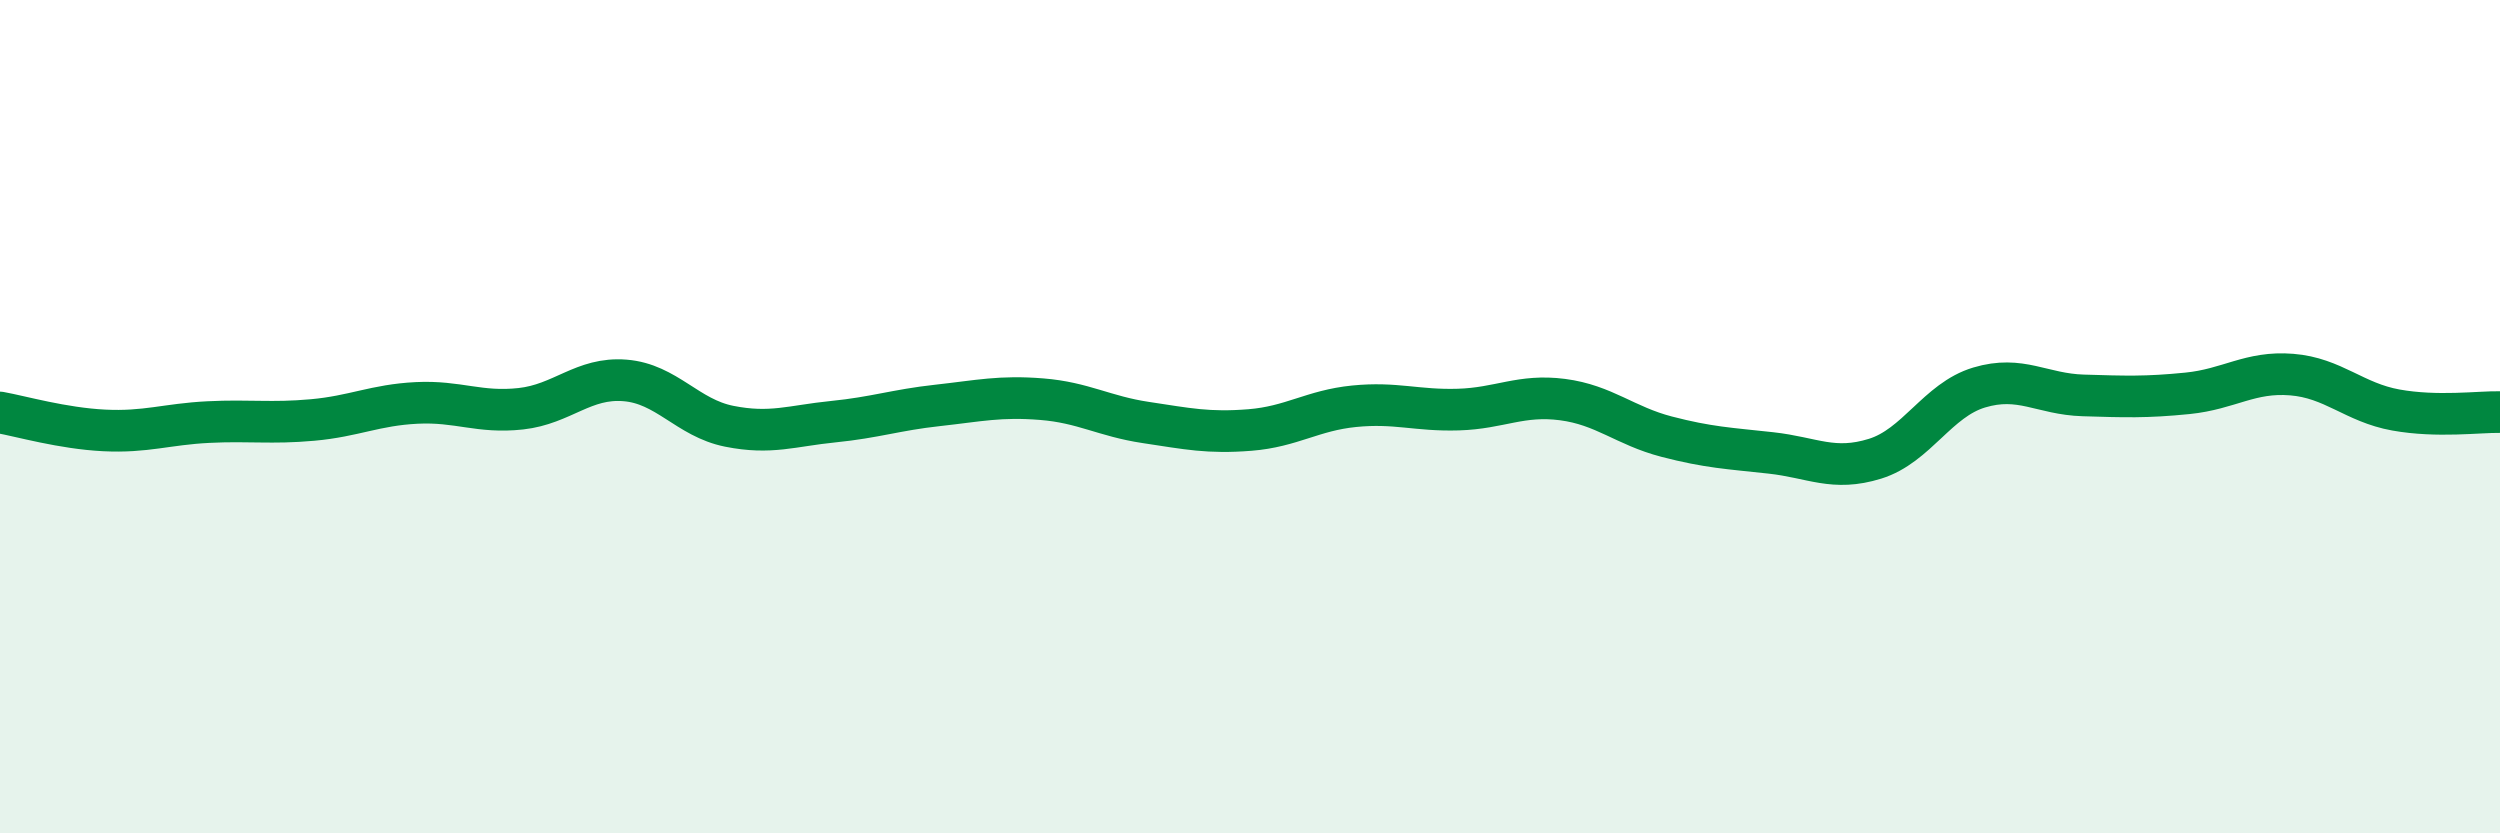
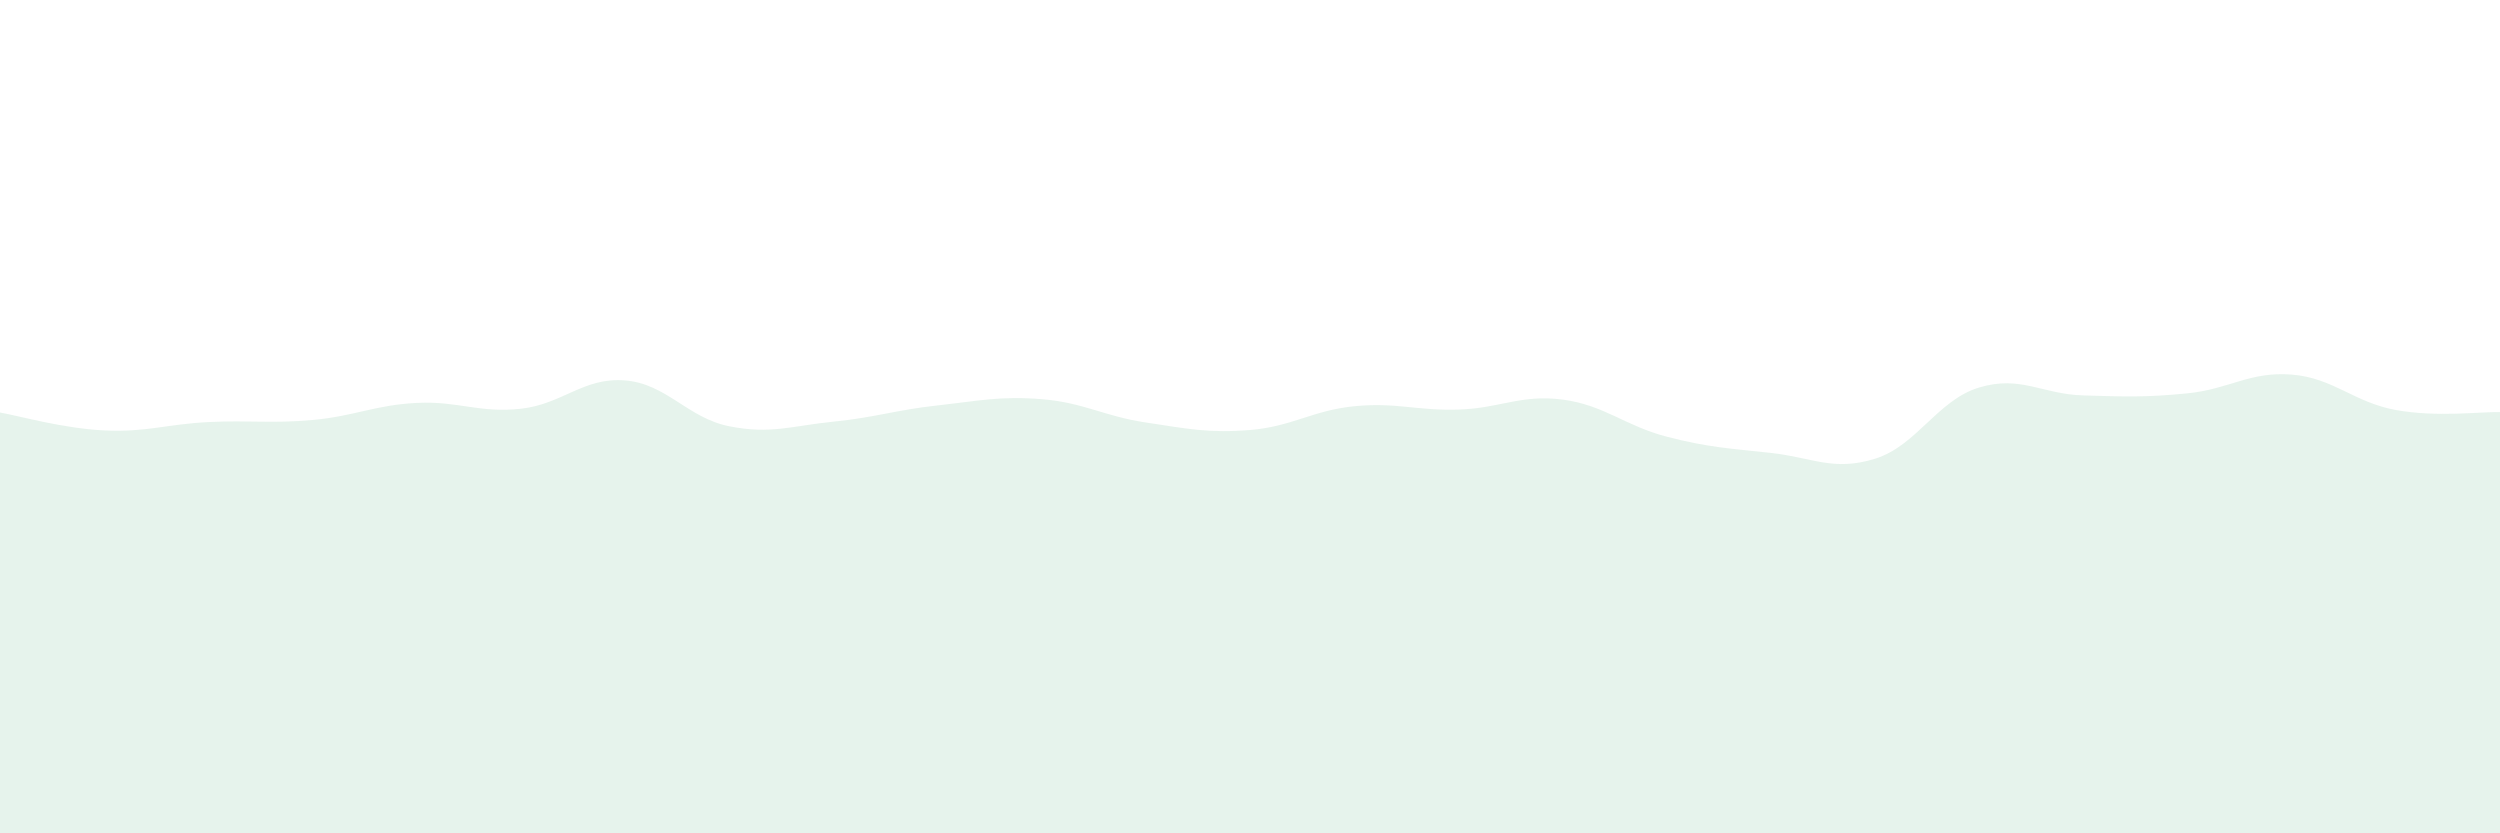
<svg xmlns="http://www.w3.org/2000/svg" width="60" height="20" viewBox="0 0 60 20">
  <path d="M 0,9.9 C 0.5,9.99 1.5,10.28 2.5,10.33 C 3.5,10.38 4,10.18 5,10.13 C 6,10.08 6.5,10.17 7.5,10.08 C 8.5,9.99 9,9.72 10,9.67 C 11,9.62 11.5,9.92 12.5,9.81 C 13.5,9.7 14,9.05 15,9.13 C 16,9.21 16.5,10.03 17.5,10.23 C 18.5,10.43 19,10.22 20,10.12 C 21,10.02 21.5,9.84 22.5,9.73 C 23.5,9.62 24,9.5 25,9.58 C 26,9.66 26.5,9.99 27.5,10.14 C 28.5,10.29 29,10.4 30,10.32 C 31,10.24 31.5,9.85 32.5,9.75 C 33.5,9.65 34,9.86 35,9.83 C 36,9.8 36.5,9.46 37.5,9.59 C 38.5,9.72 39,10.22 40,10.48 C 41,10.74 41.5,10.76 42.5,10.87 C 43.5,10.98 44,11.32 45,11.01 C 46,10.7 46.5,9.6 47.5,9.3 C 48.5,9 49,9.46 50,9.49 C 51,9.52 51.5,9.54 52.5,9.44 C 53.5,9.34 54,8.91 55,8.99 C 56,9.07 56.5,9.66 57.5,9.84 C 58.5,10.02 59.5,9.88 60,9.89L60 20L0 20Z" fill="#008740" opacity="0.1" stroke-linecap="round" stroke-linejoin="round" />
-   <path d="M 0,9.9 C 0.5,9.99 1.5,10.28 2.5,10.33 C 3.5,10.38 4,10.18 5,10.13 C 6,10.08 6.5,10.17 7.5,10.08 C 8.5,9.99 9,9.72 10,9.67 C 11,9.62 11.5,9.92 12.5,9.81 C 13.5,9.7 14,9.05 15,9.13 C 16,9.21 16.5,10.03 17.5,10.23 C 18.5,10.43 19,10.22 20,10.12 C 21,10.02 21.5,9.84 22.5,9.73 C 23.5,9.62 24,9.5 25,9.58 C 26,9.66 26.5,9.99 27.5,10.14 C 28.5,10.29 29,10.4 30,10.32 C 31,10.24 31.5,9.85 32.5,9.75 C 33.5,9.65 34,9.86 35,9.83 C 36,9.8 36.5,9.46 37.5,9.59 C 38.5,9.72 39,10.22 40,10.48 C 41,10.74 41.5,10.76 42.5,10.87 C 43.5,10.98 44,11.32 45,11.01 C 46,10.7 46.5,9.6 47.5,9.3 C 48.5,9 49,9.46 50,9.49 C 51,9.52 51.5,9.54 52.5,9.44 C 53.5,9.34 54,8.91 55,8.99 C 56,9.07 56.5,9.66 57.5,9.84 C 58.5,10.02 59.5,9.88 60,9.89" stroke="#008740" stroke-width="1" fill="none" stroke-linecap="round" stroke-linejoin="round" />
</svg>